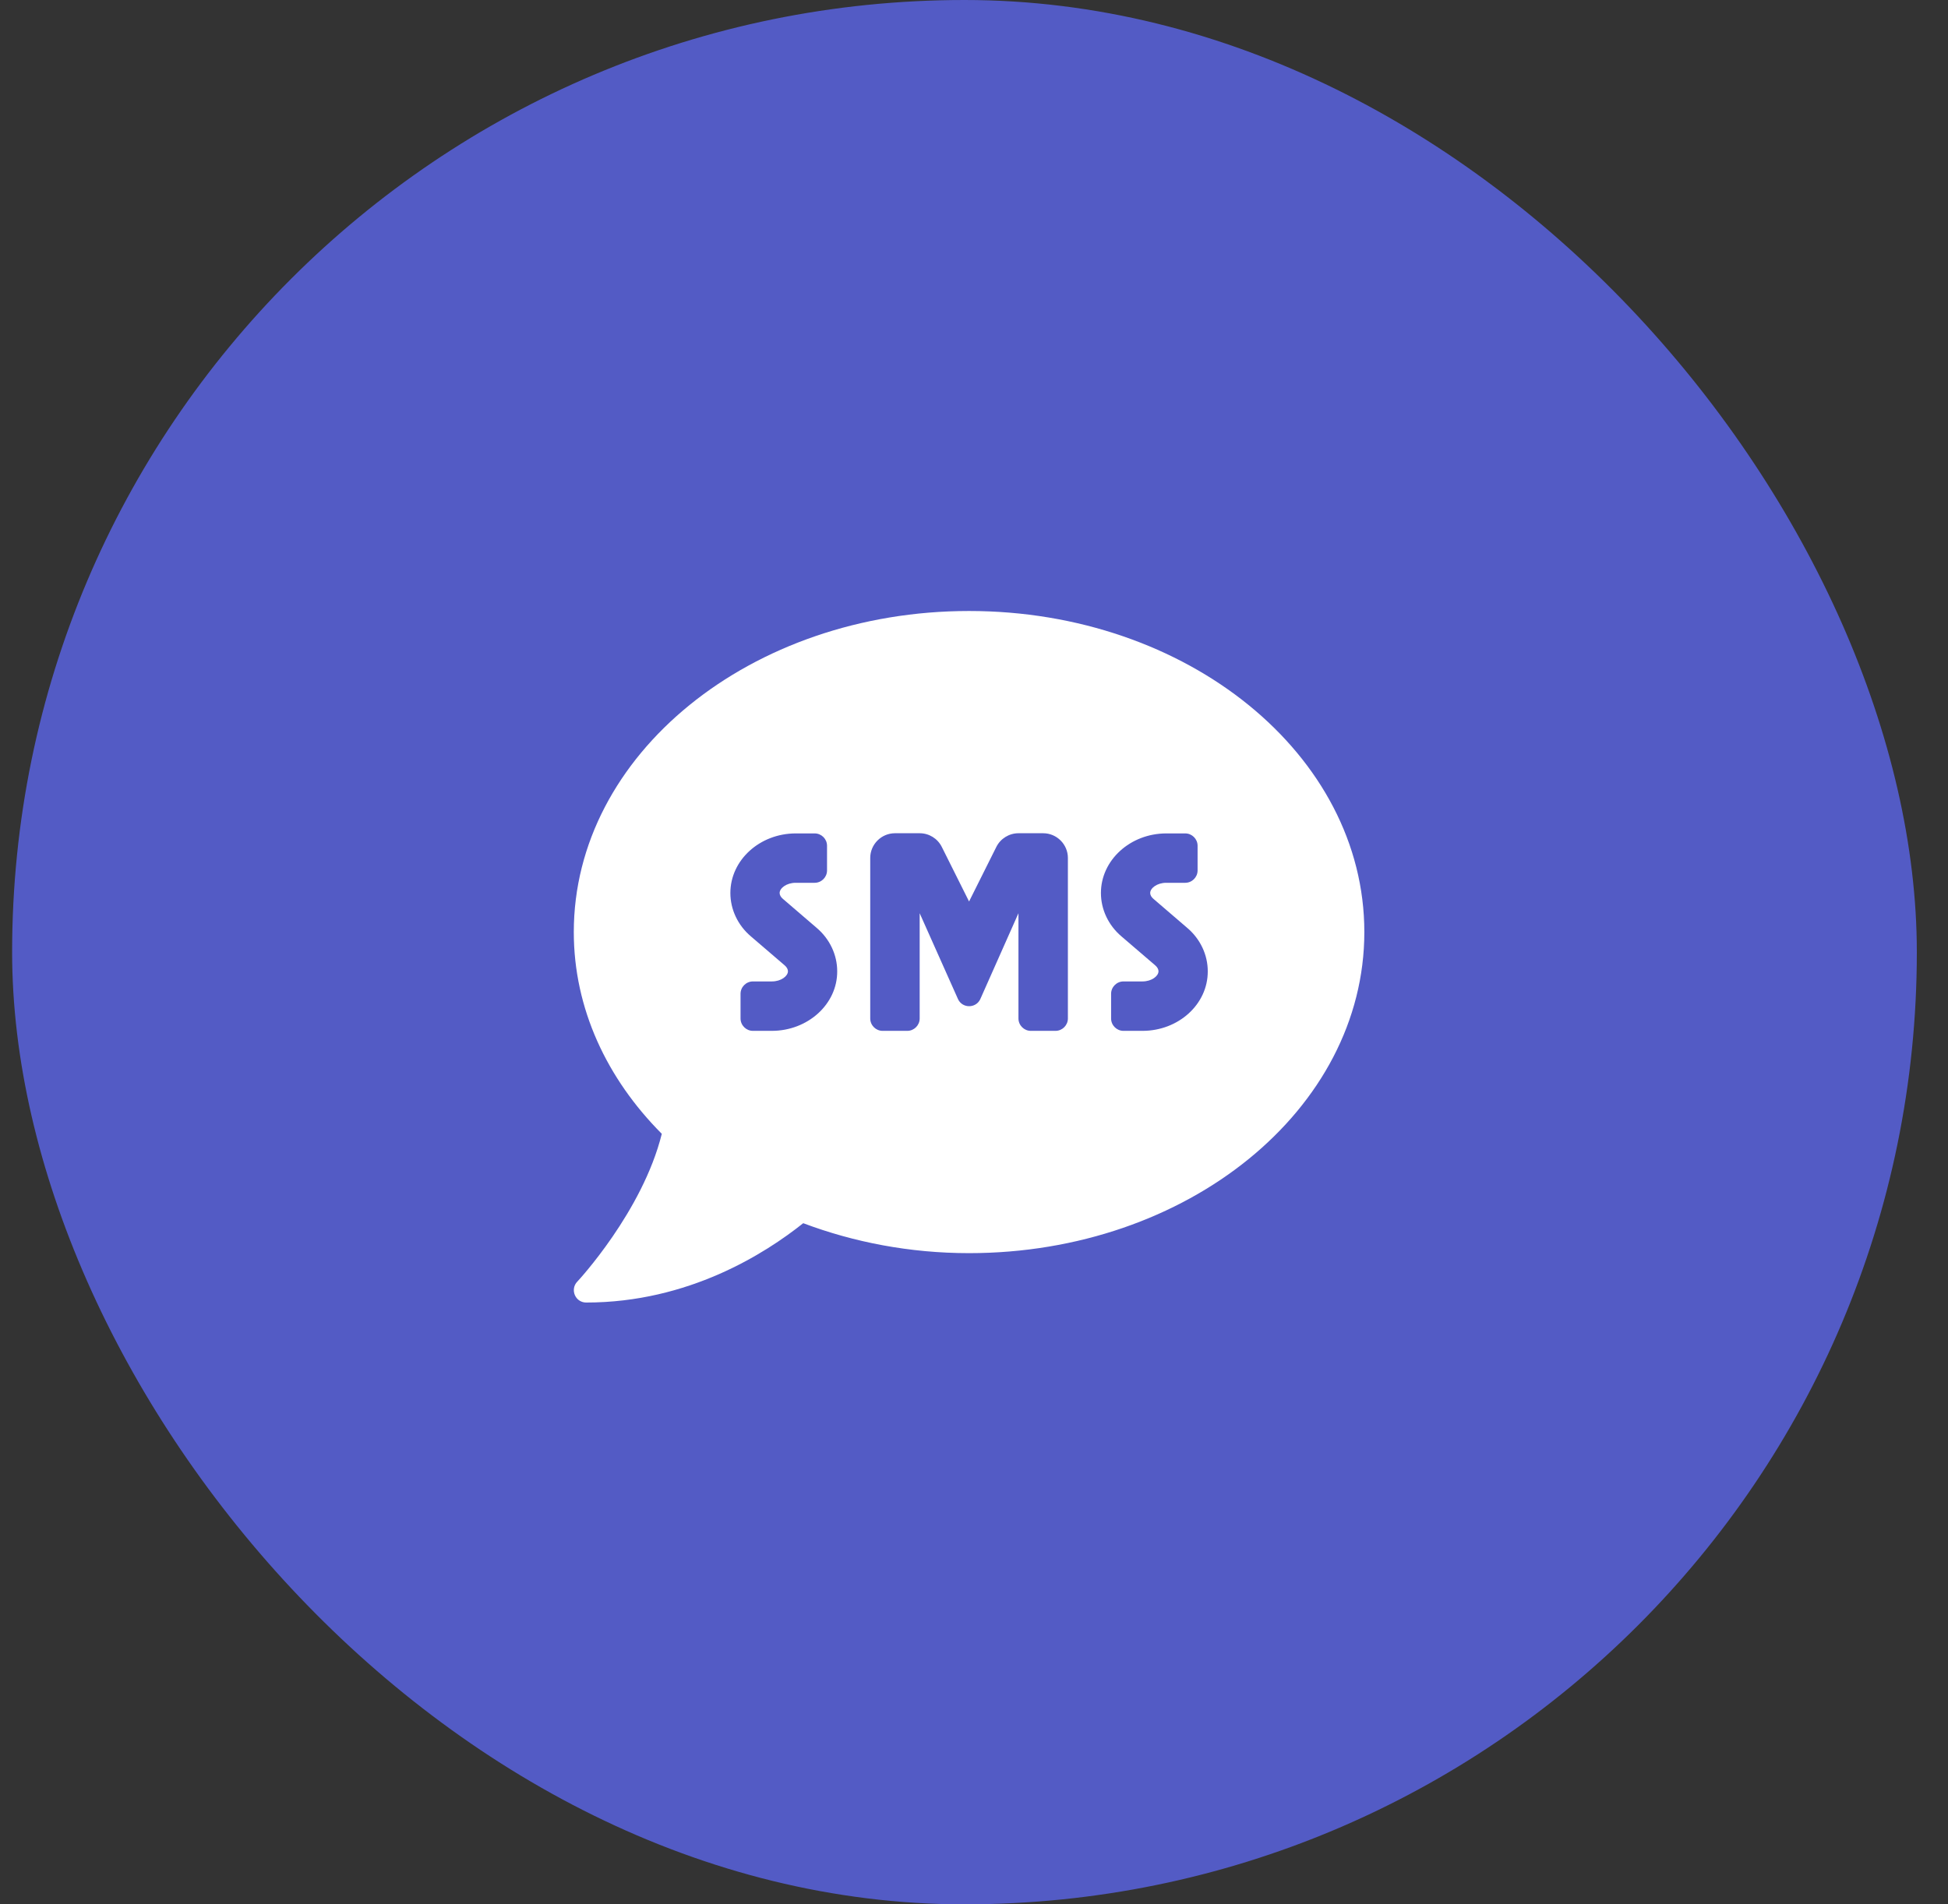
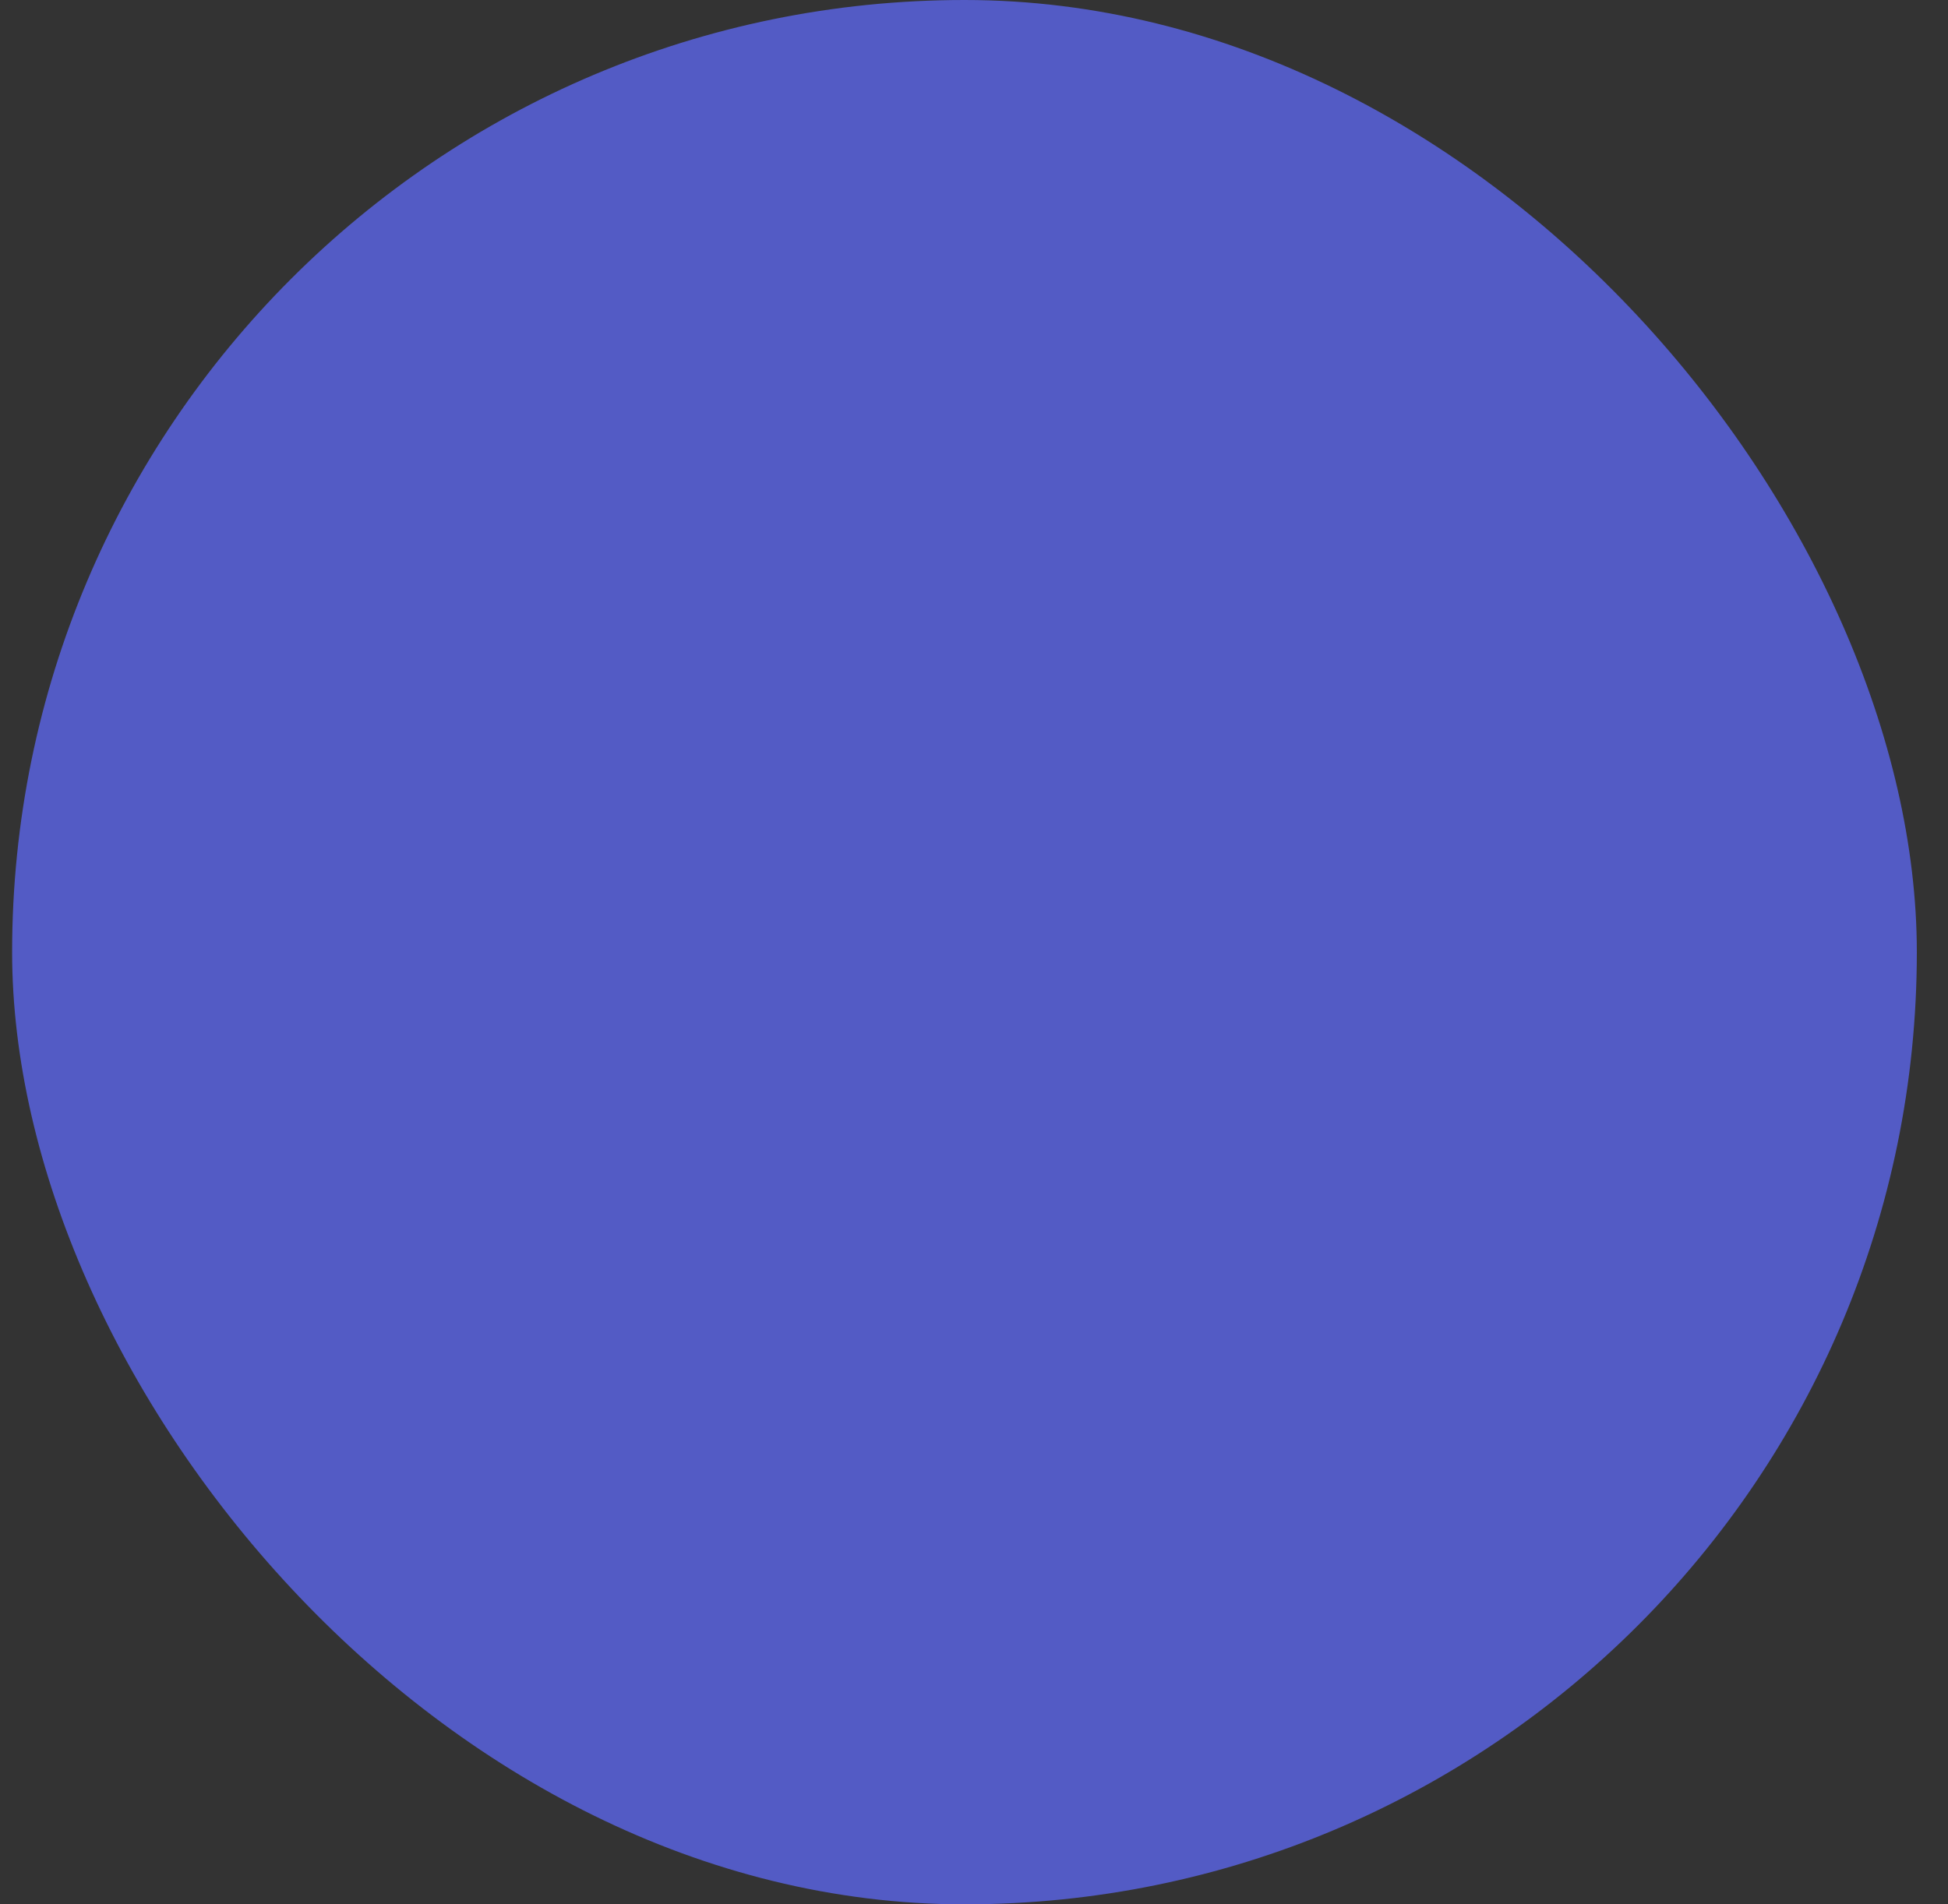
<svg xmlns="http://www.w3.org/2000/svg" width="45" height="44" viewBox="0 0 45 44" fill="none">
  <rect x="0" y="0" width="45" height="44" fill="#333333" stroke="none" />
  <rect x="0.28" width="44" height="44" rx="22" fill="#535BC5" />
  <g clip-path="url(#clip0_10_161)">
-     <path d="M22.386 14.117C17.343 14.117 13.255 17.437 13.255 21.535C13.255 23.304 14.019 24.923 15.288 26.197C14.842 27.994 13.352 29.596 13.334 29.614C13.255 29.696 13.234 29.817 13.28 29.924C13.327 30.031 13.427 30.095 13.541 30.095C15.905 30.095 17.678 28.961 18.555 28.262C19.722 28.701 21.016 28.954 22.386 28.954C27.429 28.954 31.517 25.633 31.517 21.535C31.517 17.437 27.429 14.117 22.386 14.117ZM17.828 23.818H17.393C17.236 23.818 17.107 23.689 17.107 23.532V22.962C17.107 22.805 17.236 22.676 17.393 22.676H17.831C18.045 22.676 18.202 22.552 18.202 22.441C18.202 22.395 18.174 22.345 18.127 22.305L17.346 21.635C17.043 21.378 16.872 21.011 16.872 20.633C16.872 19.873 17.55 19.256 18.384 19.256H18.819C18.976 19.256 19.105 19.384 19.105 19.541V20.112C19.105 20.269 18.976 20.397 18.819 20.397H18.381C18.167 20.397 18.01 20.522 18.01 20.633C18.01 20.679 18.038 20.729 18.085 20.768L18.866 21.439C19.169 21.696 19.34 22.063 19.34 22.441C19.344 23.201 18.662 23.818 17.828 23.818ZM24.669 23.532C24.669 23.689 24.54 23.818 24.383 23.818H23.813C23.656 23.818 23.527 23.689 23.527 23.532V21.1L22.643 23.09C22.539 23.301 22.236 23.301 22.133 23.09L21.245 21.1V23.532C21.245 23.689 21.116 23.818 20.959 23.818H20.389C20.232 23.818 20.103 23.689 20.103 23.532V19.823C20.103 19.509 20.36 19.252 20.674 19.252H21.245C21.462 19.252 21.658 19.374 21.755 19.566L22.386 20.829L23.017 19.566C23.114 19.374 23.313 19.252 23.527 19.252H24.098C24.412 19.252 24.669 19.509 24.669 19.823V23.532ZM26.391 23.818H25.953C25.796 23.818 25.667 23.689 25.667 23.532V22.962C25.667 22.805 25.796 22.676 25.953 22.676H26.391C26.605 22.676 26.762 22.552 26.762 22.441C26.762 22.395 26.734 22.345 26.687 22.305L25.906 21.635C25.603 21.378 25.432 21.011 25.432 20.633C25.432 19.873 26.11 19.256 26.944 19.256H27.379C27.536 19.256 27.665 19.384 27.665 19.541V20.112C27.665 20.269 27.536 20.397 27.379 20.397H26.941C26.727 20.397 26.57 20.522 26.57 20.633C26.57 20.679 26.598 20.729 26.645 20.768L27.426 21.439C27.729 21.696 27.9 22.063 27.9 22.441C27.904 23.201 27.226 23.818 26.391 23.818Z" fill="white" />
+     <path d="M22.386 14.117C17.343 14.117 13.255 17.437 13.255 21.535C13.255 23.304 14.019 24.923 15.288 26.197C14.842 27.994 13.352 29.596 13.334 29.614C13.255 29.696 13.234 29.817 13.28 29.924C13.327 30.031 13.427 30.095 13.541 30.095C15.905 30.095 17.678 28.961 18.555 28.262C19.722 28.701 21.016 28.954 22.386 28.954C27.429 28.954 31.517 25.633 31.517 21.535C31.517 17.437 27.429 14.117 22.386 14.117ZM17.828 23.818H17.393C17.236 23.818 17.107 23.689 17.107 23.532V22.962C17.107 22.805 17.236 22.676 17.393 22.676H17.831C18.045 22.676 18.202 22.552 18.202 22.441C18.202 22.395 18.174 22.345 18.127 22.305C17.043 21.378 16.872 21.011 16.872 20.633C16.872 19.873 17.55 19.256 18.384 19.256H18.819C18.976 19.256 19.105 19.384 19.105 19.541V20.112C19.105 20.269 18.976 20.397 18.819 20.397H18.381C18.167 20.397 18.01 20.522 18.01 20.633C18.01 20.679 18.038 20.729 18.085 20.768L18.866 21.439C19.169 21.696 19.34 22.063 19.34 22.441C19.344 23.201 18.662 23.818 17.828 23.818ZM24.669 23.532C24.669 23.689 24.54 23.818 24.383 23.818H23.813C23.656 23.818 23.527 23.689 23.527 23.532V21.1L22.643 23.09C22.539 23.301 22.236 23.301 22.133 23.09L21.245 21.1V23.532C21.245 23.689 21.116 23.818 20.959 23.818H20.389C20.232 23.818 20.103 23.689 20.103 23.532V19.823C20.103 19.509 20.36 19.252 20.674 19.252H21.245C21.462 19.252 21.658 19.374 21.755 19.566L22.386 20.829L23.017 19.566C23.114 19.374 23.313 19.252 23.527 19.252H24.098C24.412 19.252 24.669 19.509 24.669 19.823V23.532ZM26.391 23.818H25.953C25.796 23.818 25.667 23.689 25.667 23.532V22.962C25.667 22.805 25.796 22.676 25.953 22.676H26.391C26.605 22.676 26.762 22.552 26.762 22.441C26.762 22.395 26.734 22.345 26.687 22.305L25.906 21.635C25.603 21.378 25.432 21.011 25.432 20.633C25.432 19.873 26.11 19.256 26.944 19.256H27.379C27.536 19.256 27.665 19.384 27.665 19.541V20.112C27.665 20.269 27.536 20.397 27.379 20.397H26.941C26.727 20.397 26.57 20.522 26.57 20.633C26.57 20.679 26.598 20.729 26.645 20.768L27.426 21.439C27.729 21.696 27.9 22.063 27.9 22.441C27.904 23.201 27.226 23.818 26.391 23.818Z" fill="white" />
  </g>
  <defs>
    <clipPath id="clip0_10_161">
-       <rect width="18.261" height="18.261" fill="white" transform="translate(13.255 12.975)" />
-     </clipPath>
+       </clipPath>
  </defs>
</svg>